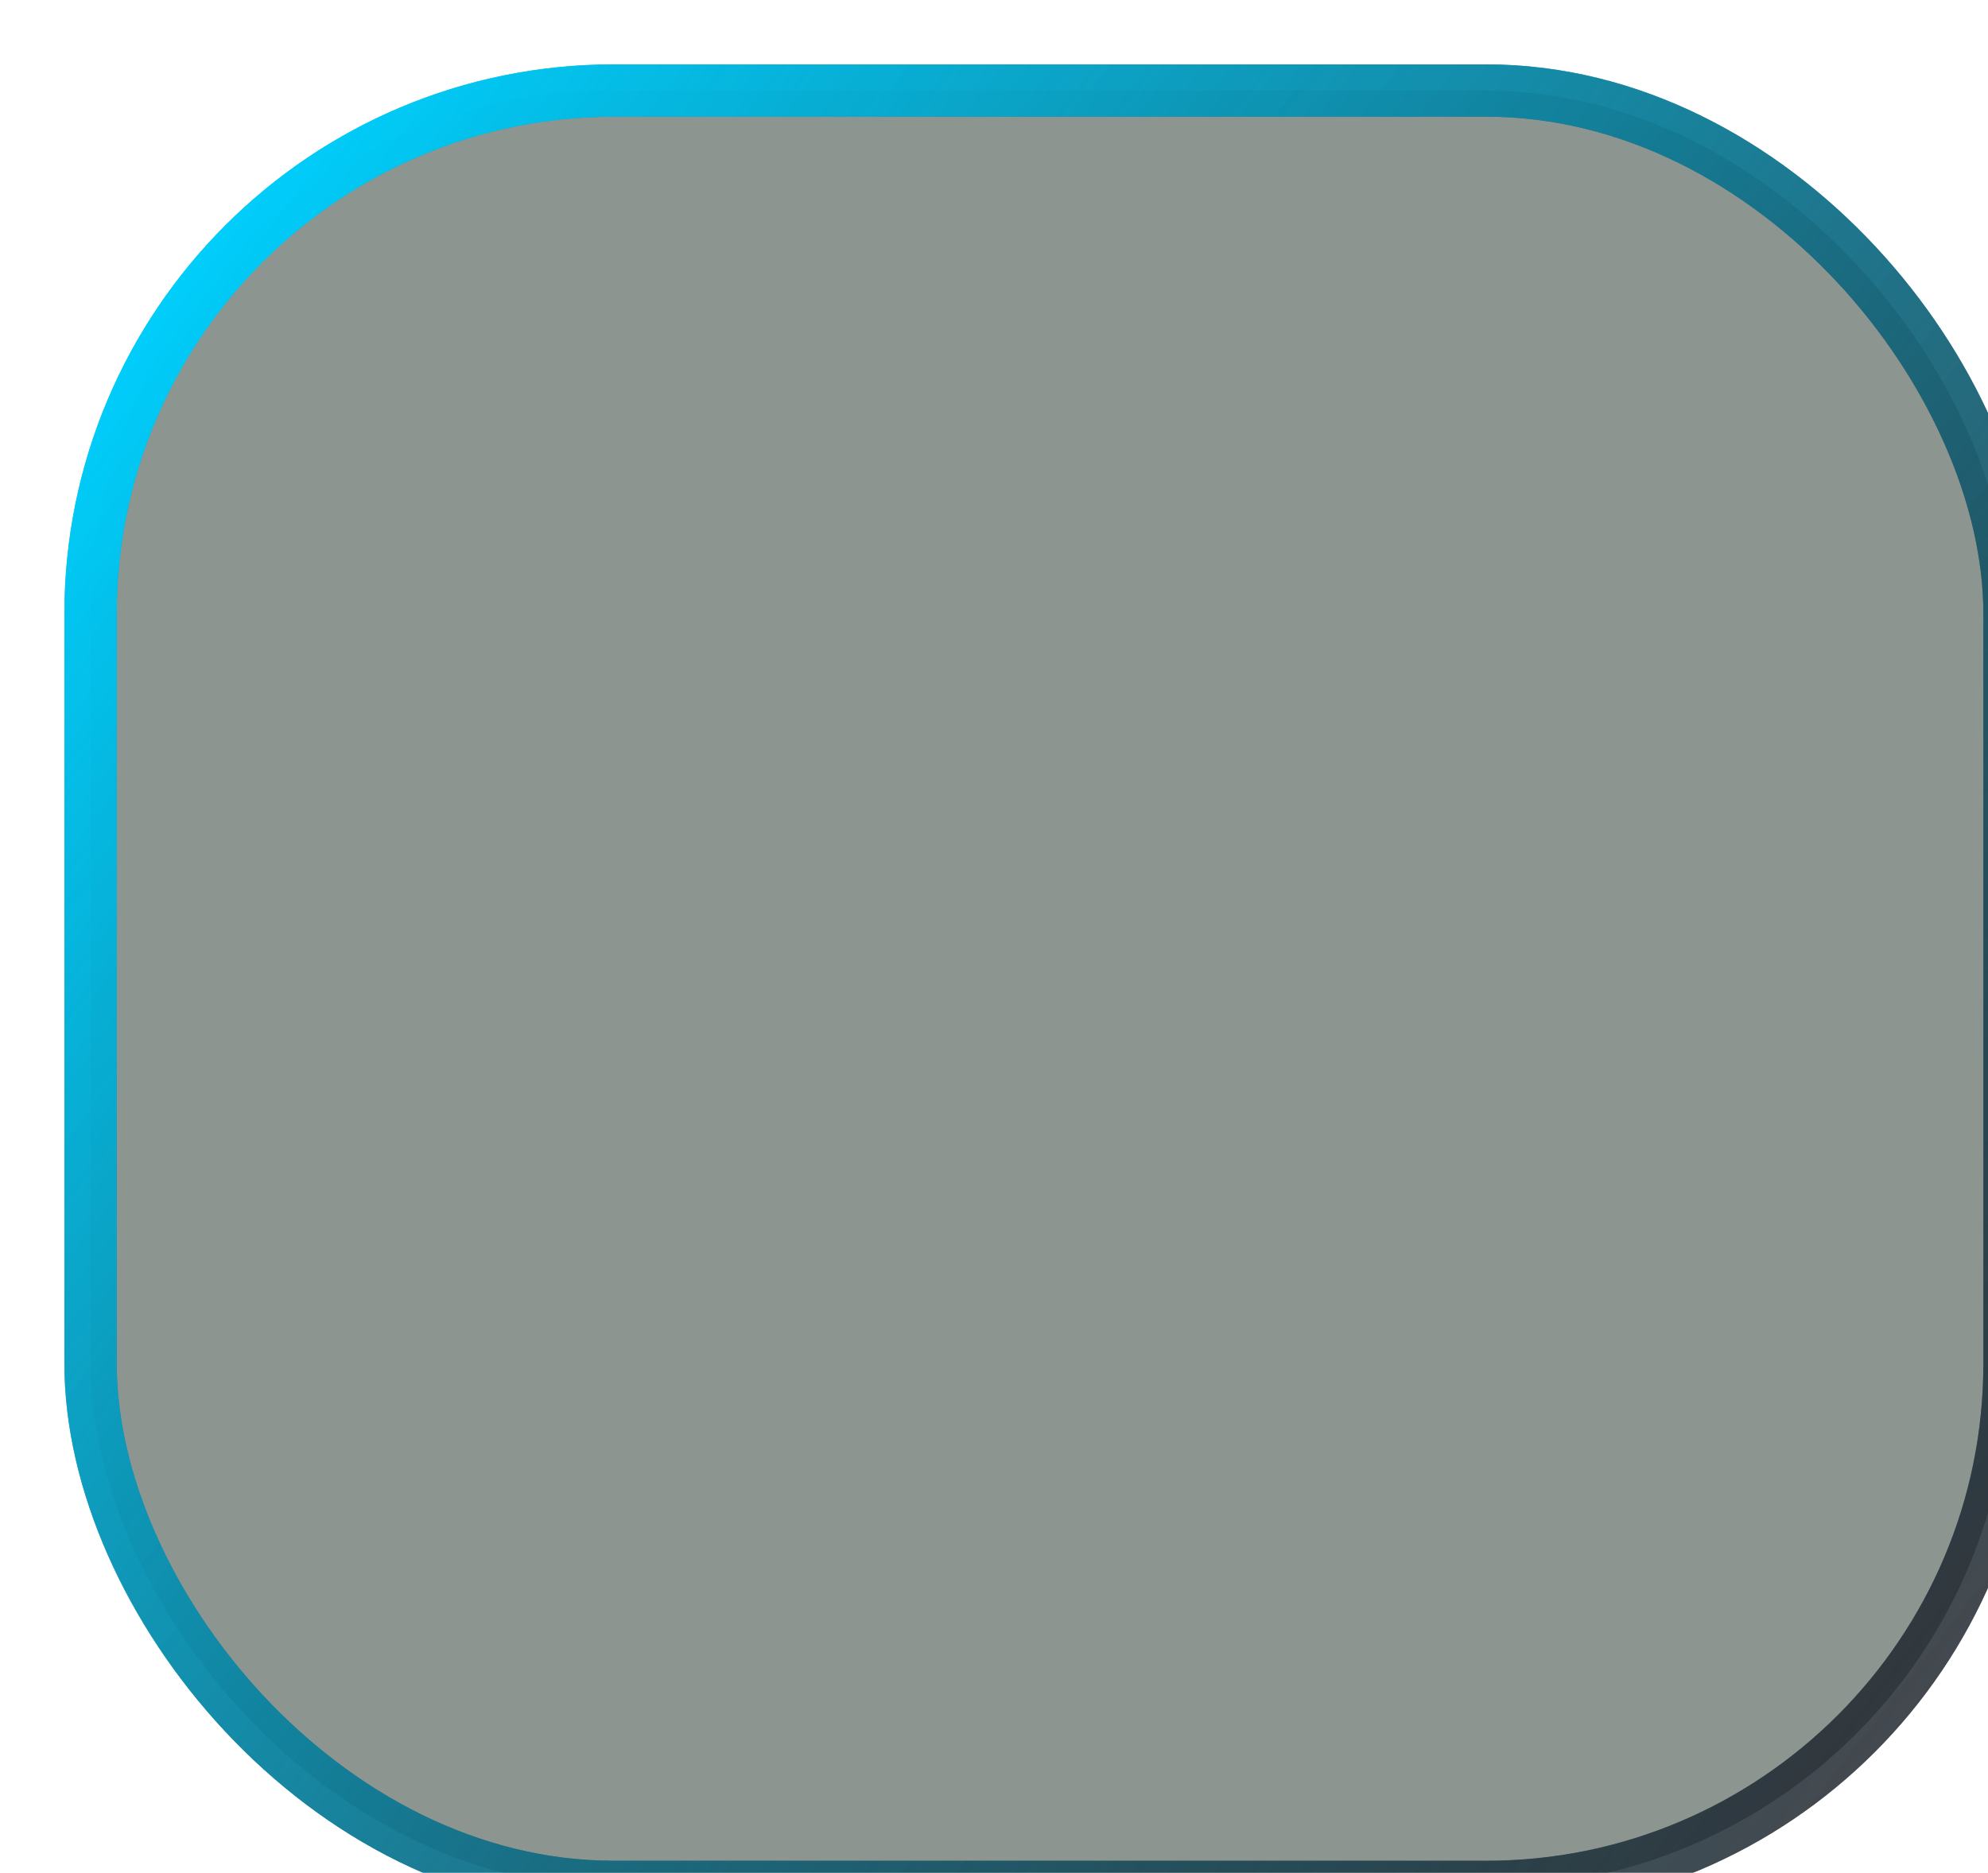
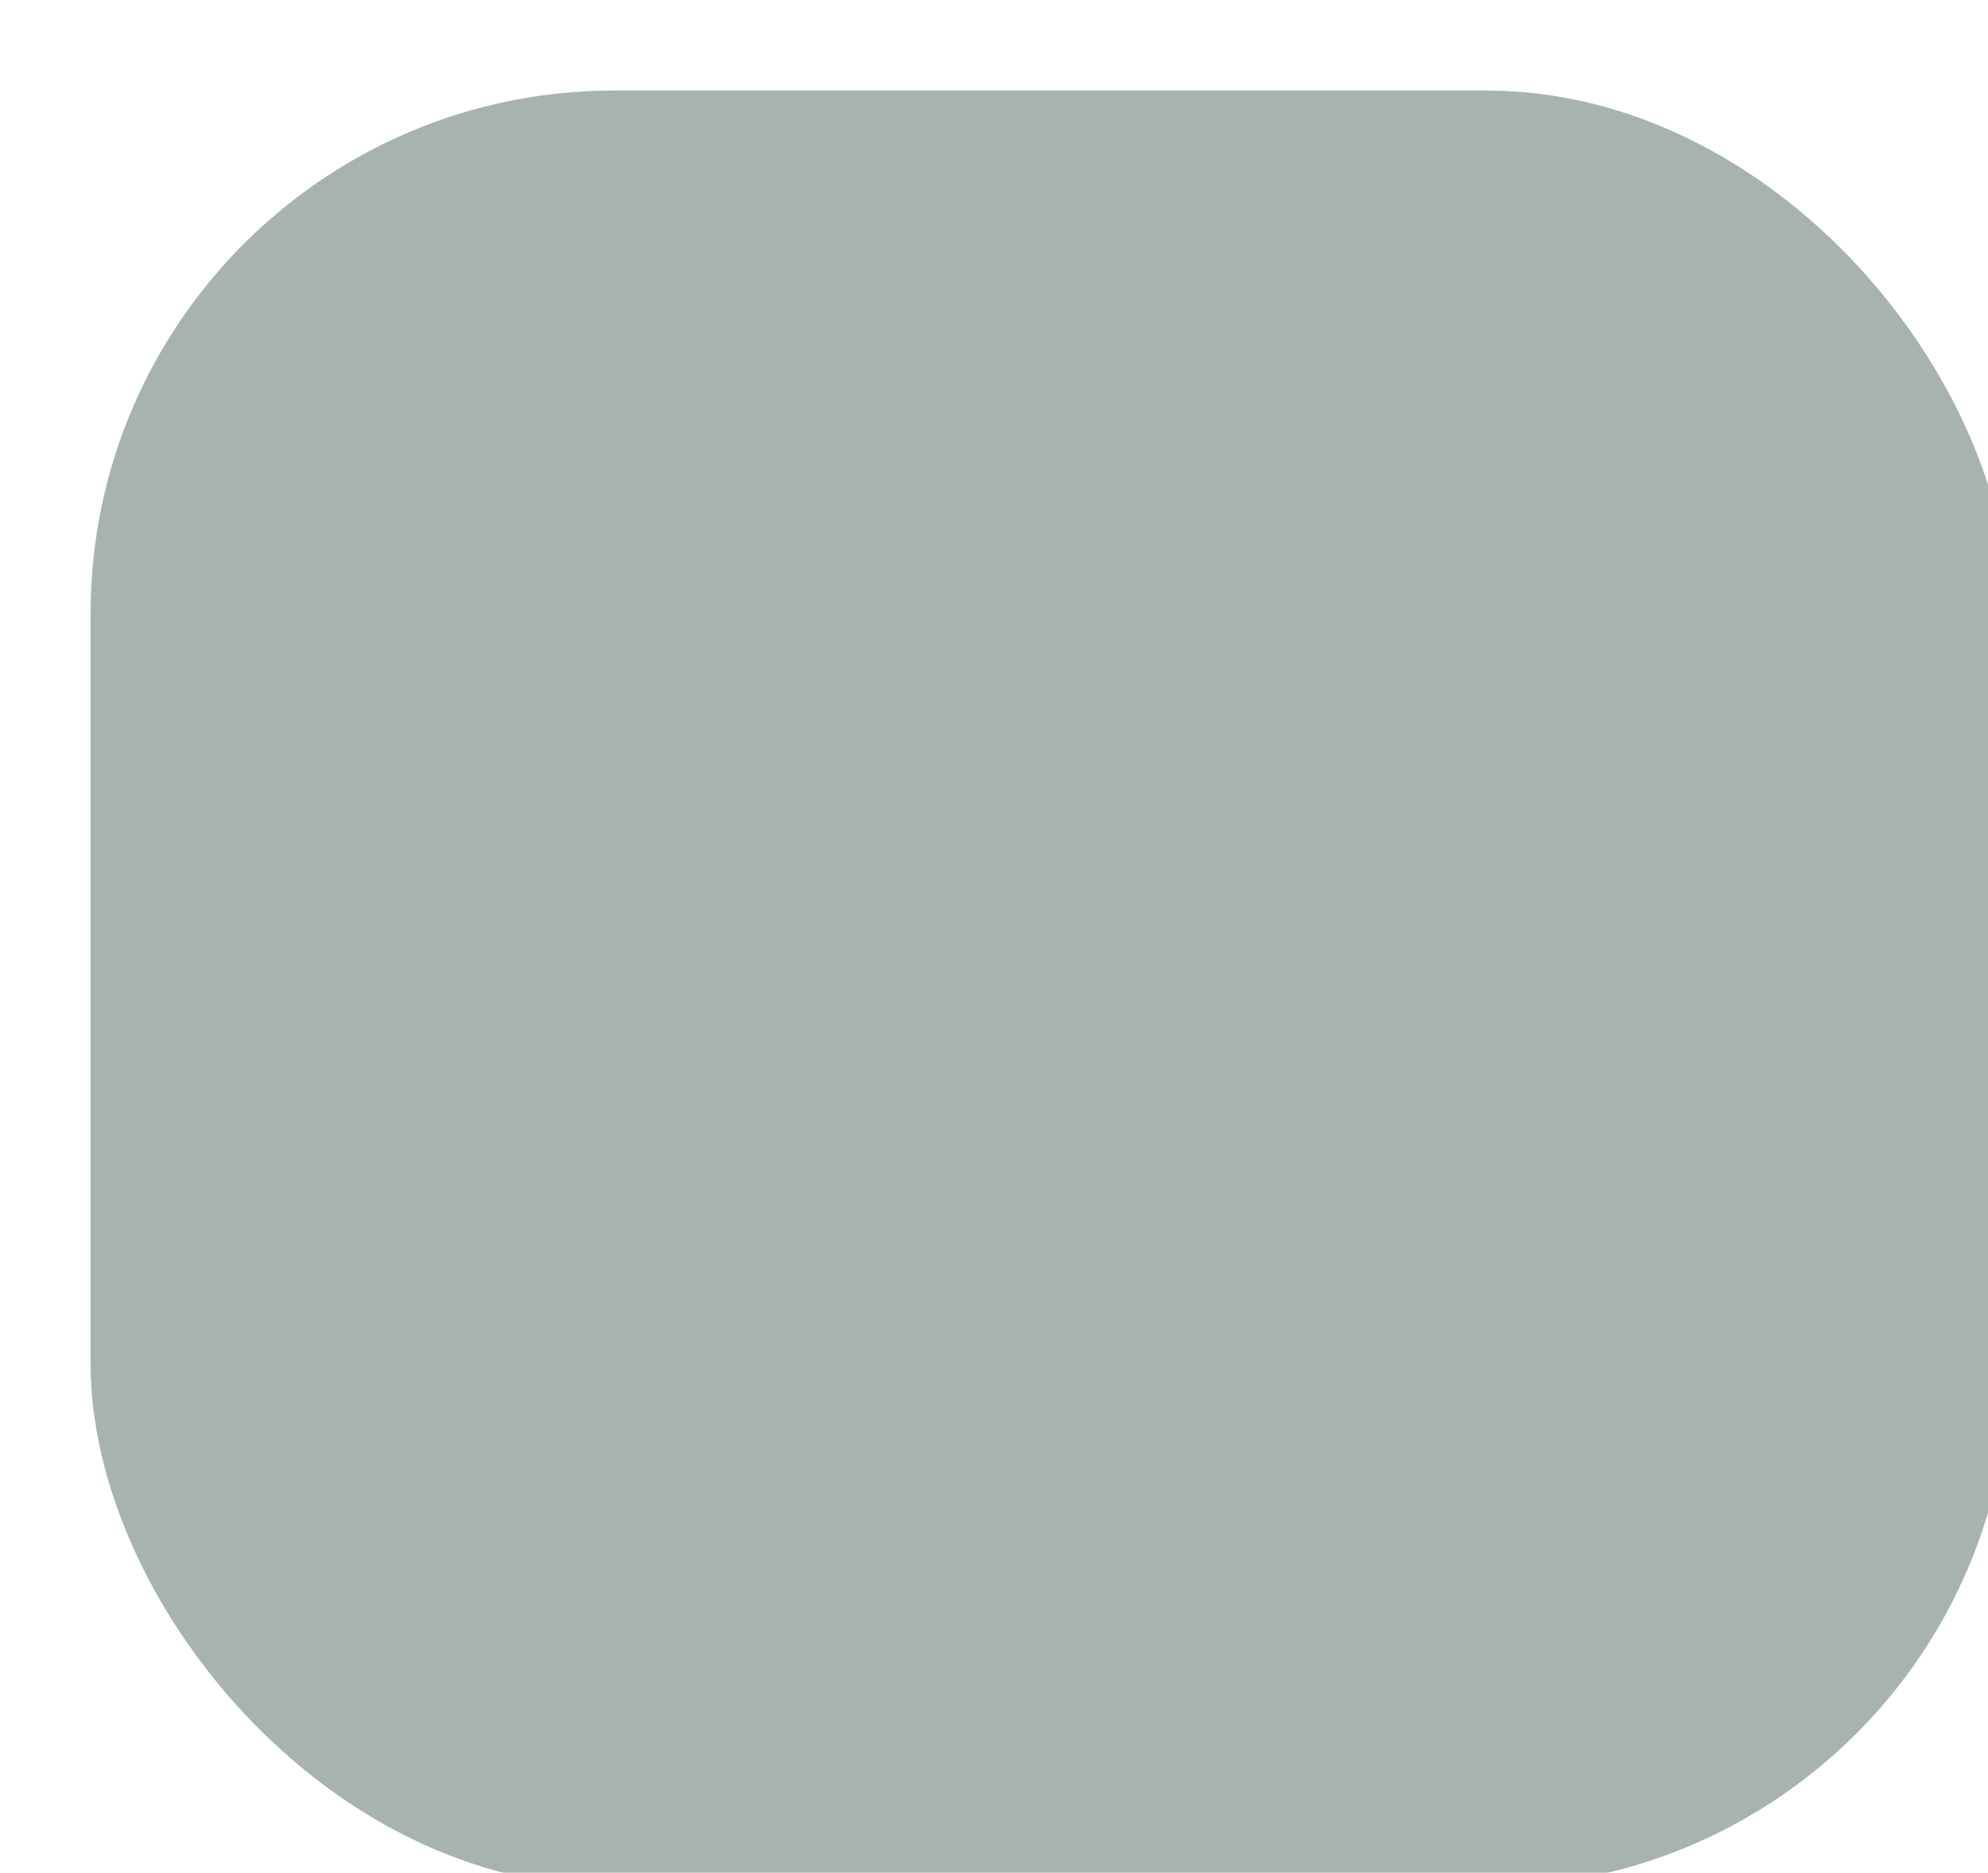
<svg xmlns="http://www.w3.org/2000/svg" width="52" height="49" viewBox="0 0 52 49" fill="none">
  <g filter="url(#filter0_bi_129_1014)">
    <rect x="1" y="1" width="50.194" height="47" rx="13.689" fill="#274232" fill-opacity="0.4" />
-     <rect x="1" y="1" width="50.194" height="47" rx="13.689" stroke="url(#paint0_linear_129_1014)" stroke-width="1.369" />
  </g>
  <g filter="url(#filter1_bi_129_1014)">
-     <rect x="1" y="1" width="50.194" height="47" rx="13.689" fill="#272222" fill-opacity="0.2" />
-     <rect x="1" y="1" width="50.194" height="47" rx="13.689" stroke="url(#paint1_linear_129_1014)" stroke-width="1.369" />
-   </g>
+     </g>
  <defs>
    <filter id="filter0_bi_129_1014" x="-33.908" y="-33.908" width="120.01" height="116.816" filterUnits="userSpaceOnUse" color-interpolation-filters="sRGB">
      <feFlood flood-opacity="0" result="BackgroundImageFix" />
      <feGaussianBlur in="BackgroundImageFix" stdDeviation="17.112" />
      <feComposite in2="SourceAlpha" operator="in" result="effect1_backgroundBlur_129_1014" />
      <feBlend mode="normal" in="SourceGraphic" in2="effect1_backgroundBlur_129_1014" result="shape" />
      <feColorMatrix in="SourceAlpha" type="matrix" values="0 0 0 0 0 0 0 0 0 0 0 0 0 0 0 0 0 0 127 0" result="hardAlpha" />
      <feOffset dx="1.369" dy="1.369" />
      <feGaussianBlur stdDeviation="0.684" />
      <feComposite in2="hardAlpha" operator="arithmetic" k2="-1" k3="1" />
      <feColorMatrix type="matrix" values="0 0 0 0 0 0 0 0 0 0 0 0 0 0 0 0 0 0 0.15 0" />
      <feBlend mode="normal" in2="shape" result="effect2_innerShadow_129_1014" />
    </filter>
    <filter id="filter1_bi_129_1014" x="-33.908" y="-33.908" width="120.01" height="116.816" filterUnits="userSpaceOnUse" color-interpolation-filters="sRGB">
      <feFlood flood-opacity="0" result="BackgroundImageFix" />
      <feGaussianBlur in="BackgroundImageFix" stdDeviation="17.112" />
      <feComposite in2="SourceAlpha" operator="in" result="effect1_backgroundBlur_129_1014" />
      <feBlend mode="normal" in="SourceGraphic" in2="effect1_backgroundBlur_129_1014" result="shape" />
      <feColorMatrix in="SourceAlpha" type="matrix" values="0 0 0 0 0 0 0 0 0 0 0 0 0 0 0 0 0 0 127 0" result="hardAlpha" />
      <feOffset dx="1.369" dy="1.369" />
      <feGaussianBlur stdDeviation="0.684" />
      <feComposite in2="hardAlpha" operator="arithmetic" k2="-1" k3="1" />
      <feColorMatrix type="matrix" values="0 0 0 0 0 0 0 0 0 0 0 0 0 0 0 0 0 0 0.15 0" />
      <feBlend mode="normal" in2="shape" result="effect2_innerShadow_129_1014" />
    </filter>
    <linearGradient id="paint0_linear_129_1014" x1="1" y1="6.923" x2="54.097" y2="48.496" gradientUnits="userSpaceOnUse">
      <stop stop-color="#00D1FF" />
      <stop offset="1" stop-color="#231013" stop-opacity="0.55" />
    </linearGradient>
    <linearGradient id="paint1_linear_129_1014" x1="1" y1="6.923" x2="54.097" y2="48.496" gradientUnits="userSpaceOnUse">
      <stop stop-color="#00D1FF" />
      <stop offset="1" stop-color="#231013" stop-opacity="0.55" />
    </linearGradient>
  </defs>
</svg>